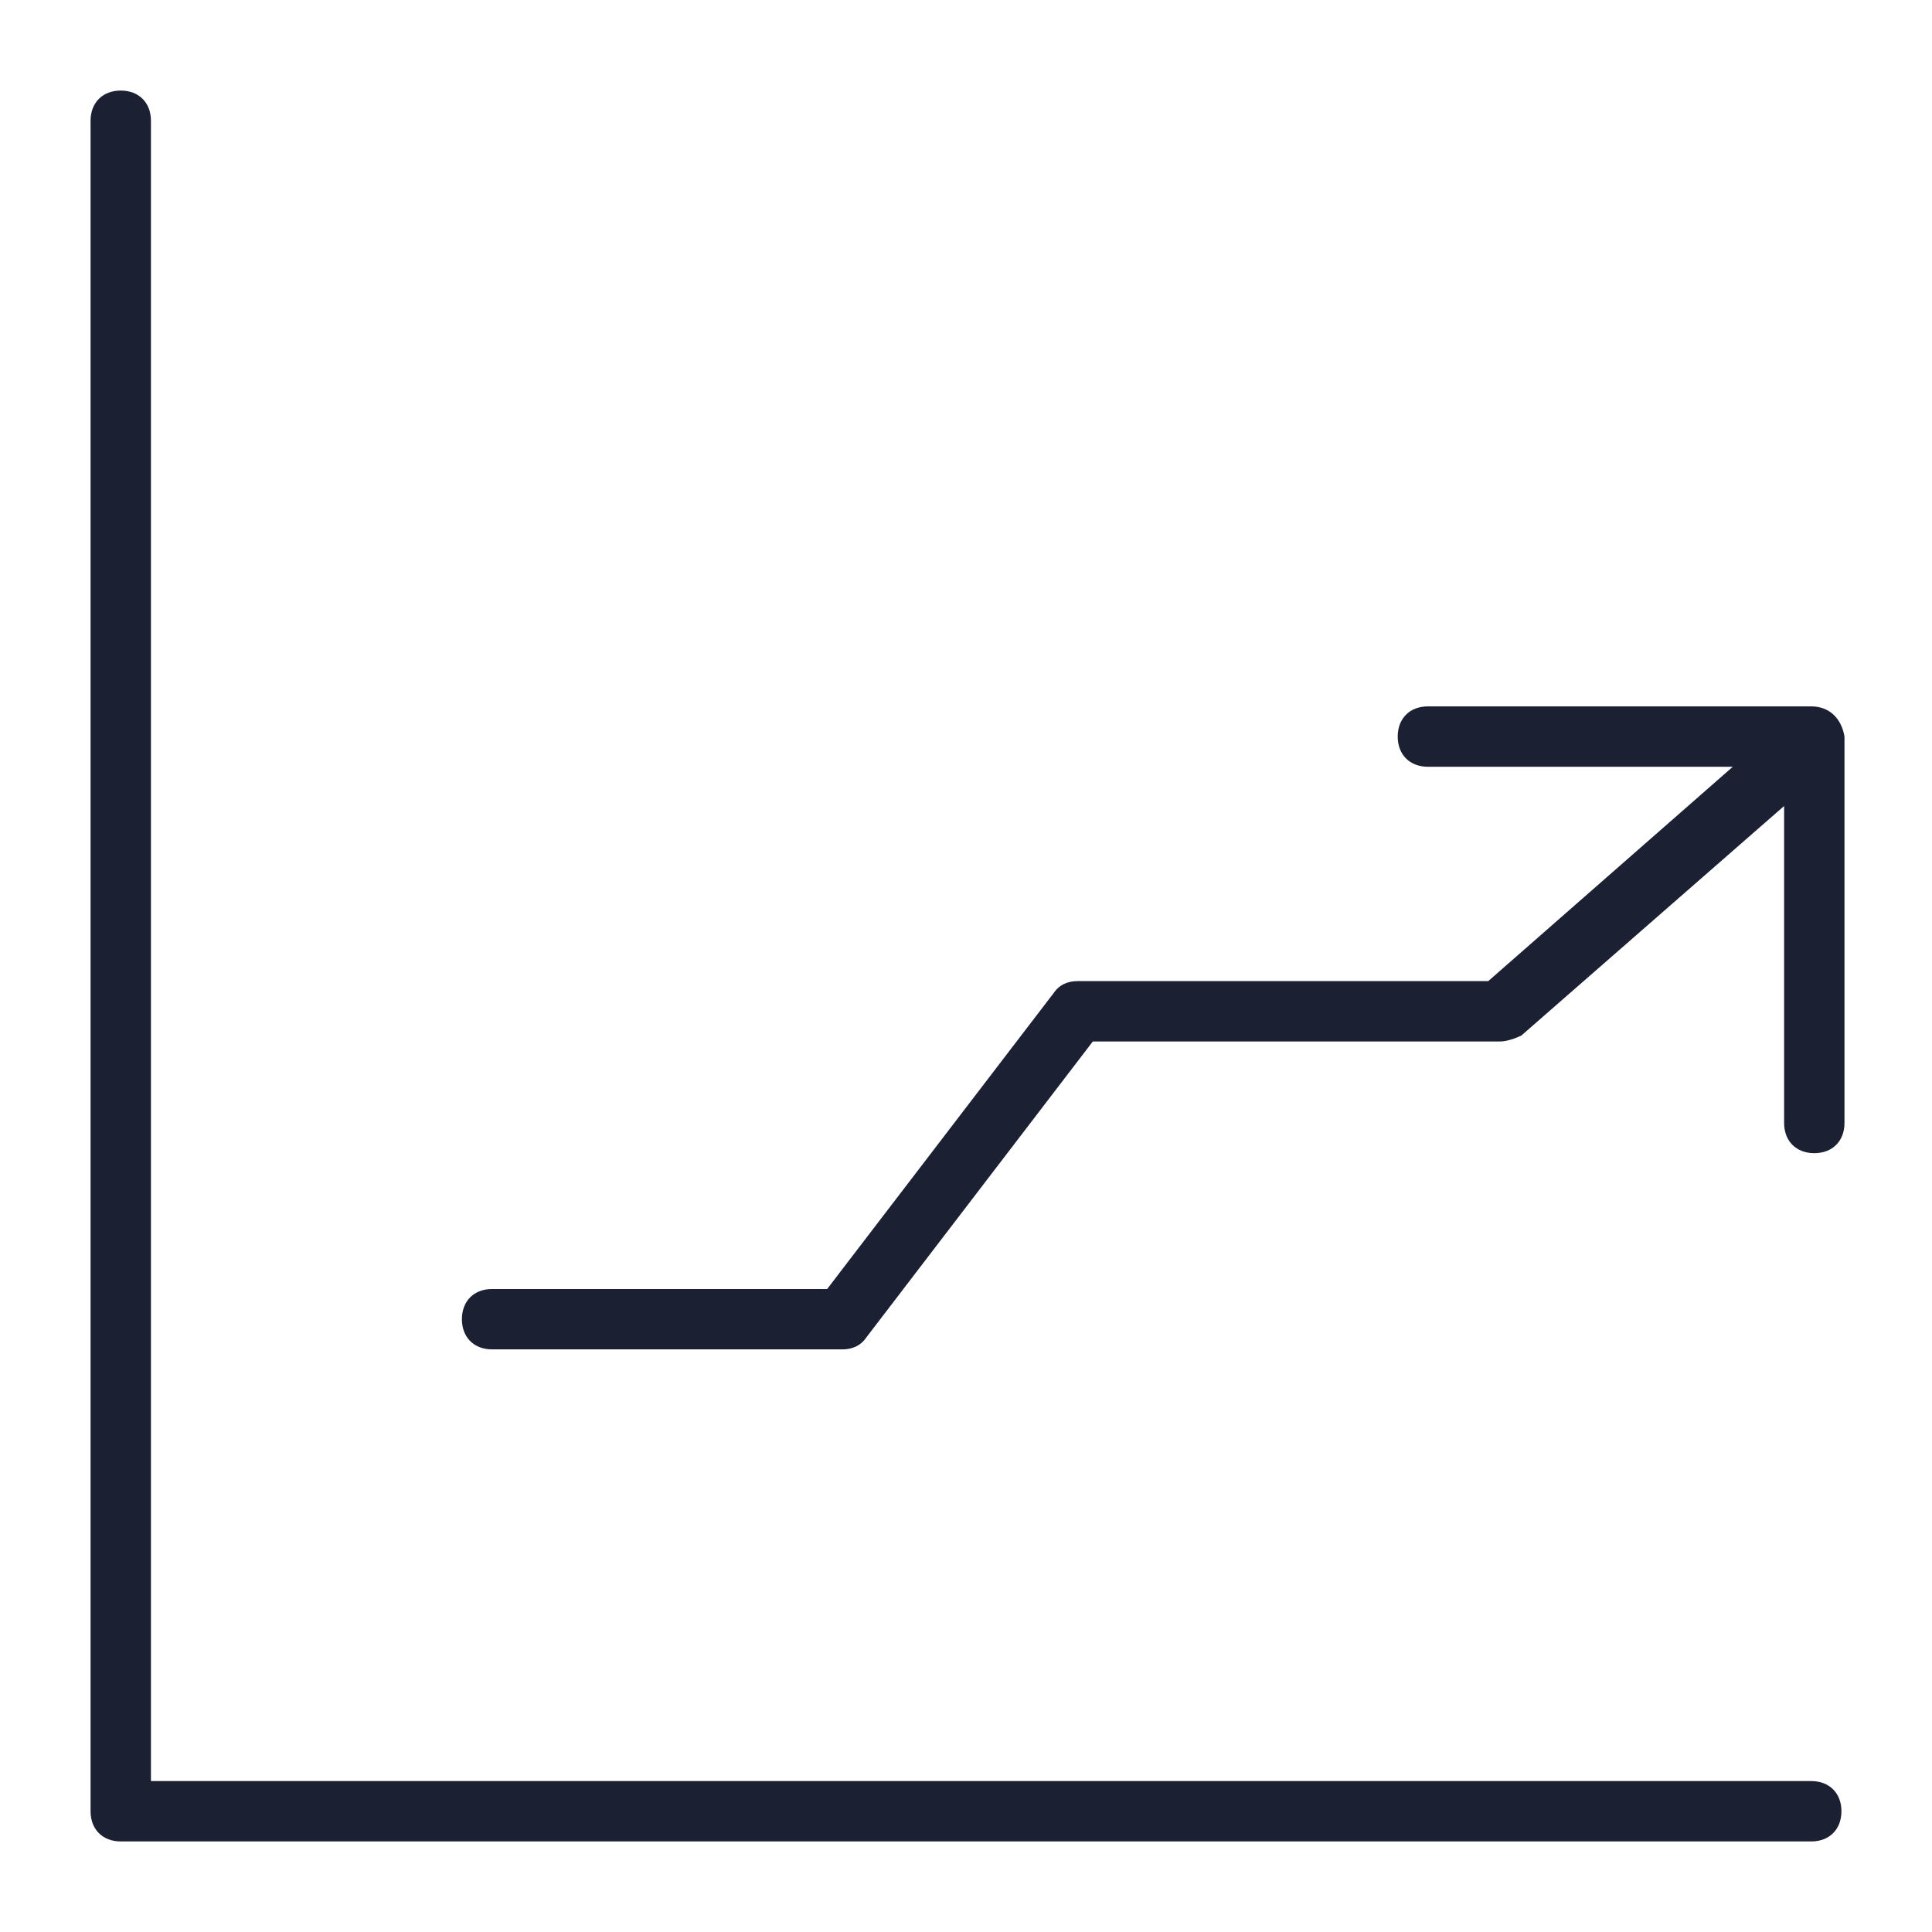
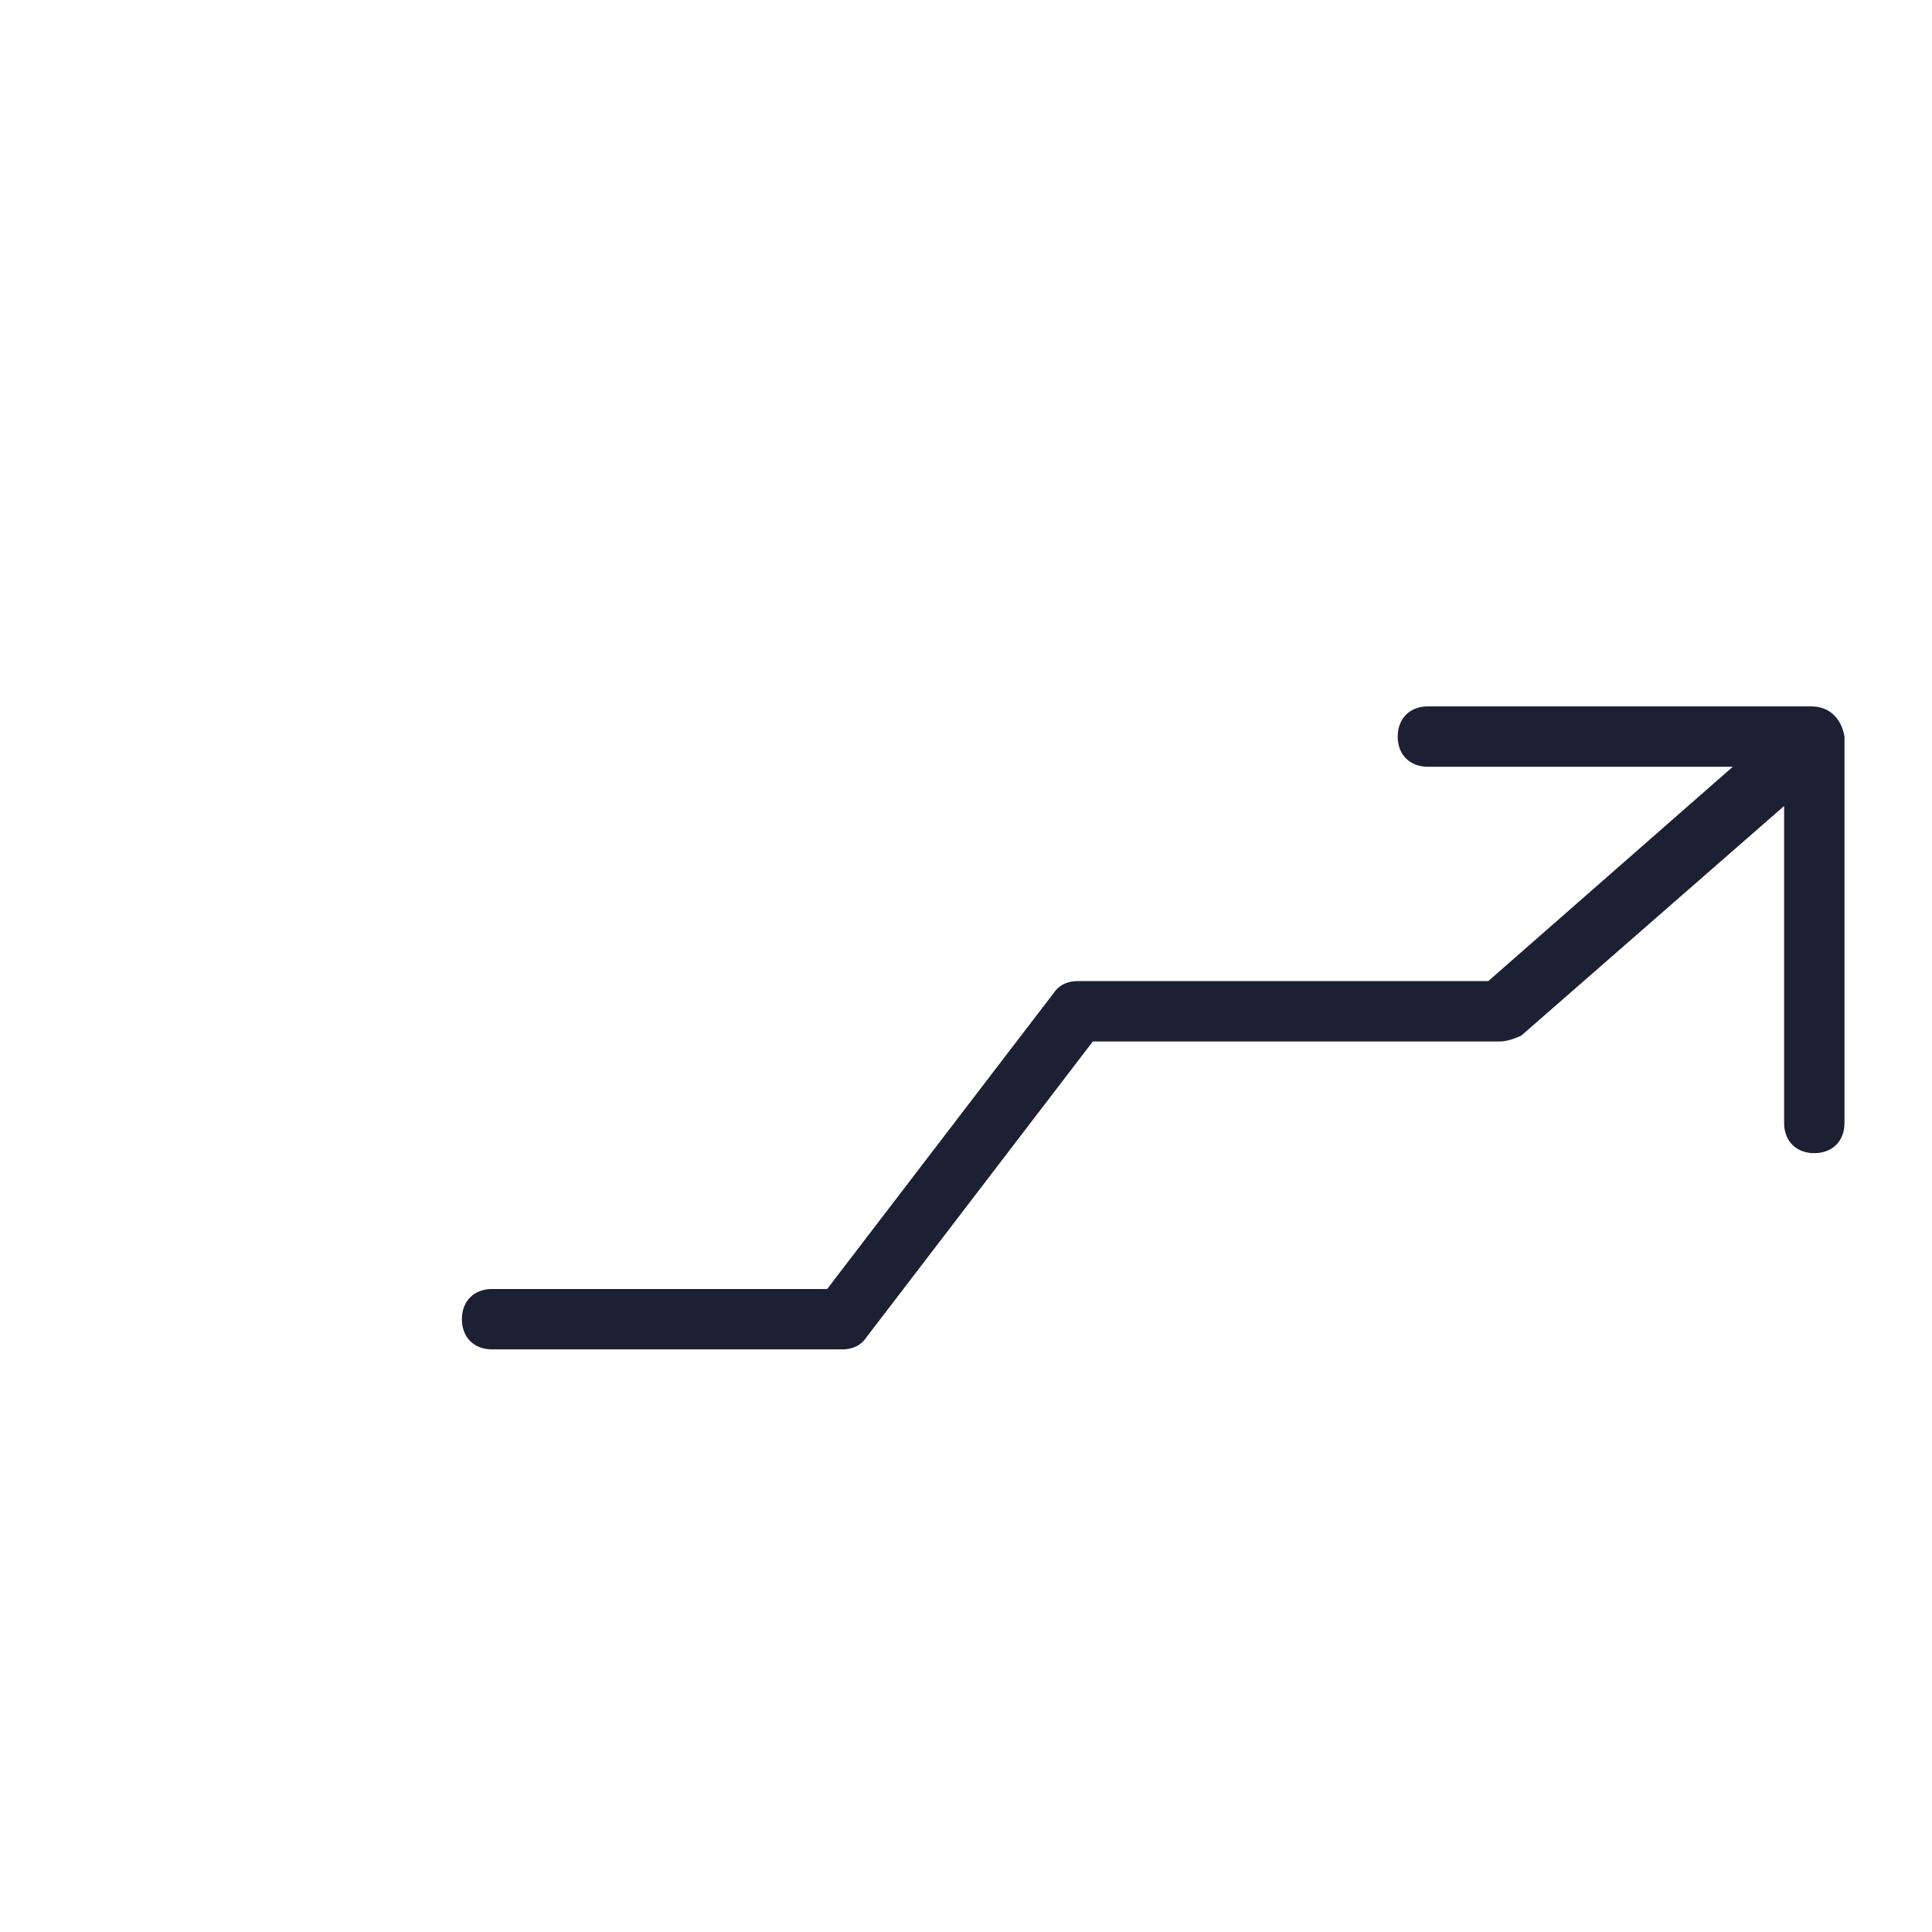
<svg xmlns="http://www.w3.org/2000/svg" fill="#1C2033" width="48" height="48" viewBox="0 0 64 64">
-   <path d="M60 59H5V4C5 3.4 4.6 3 4 3C3.4 3 3 3.4 3 4V60C3 60.6 3.4 61 4 61H60C60.6 61 61 60.6 61 60C61 59.4 60.6 59 60 59Z" />
  <path d="M60.001 23.4H47.301C46.701 23.4 46.301 23.8 46.301 24.4C46.301 25 46.701 25.4 47.301 25.4H57.401L49.301 32.5H35.701C35.401 32.5 35.101 32.6 34.901 32.9L27.401 42.7H16.301C15.701 42.7 15.301 43.1 15.301 43.7C15.301 44.3 15.701 44.7 16.301 44.7H27.901C28.201 44.7 28.501 44.6 28.701 44.3L36.201 34.5H49.701C49.901 34.5 50.201 34.4 50.401 34.3L59.101 26.7V37.2C59.101 37.8 59.501 38.2 60.101 38.2C60.701 38.2 61.101 37.8 61.101 37.2V24.4C61.001 23.8 60.601 23.4 60.001 23.4Z" />
</svg>